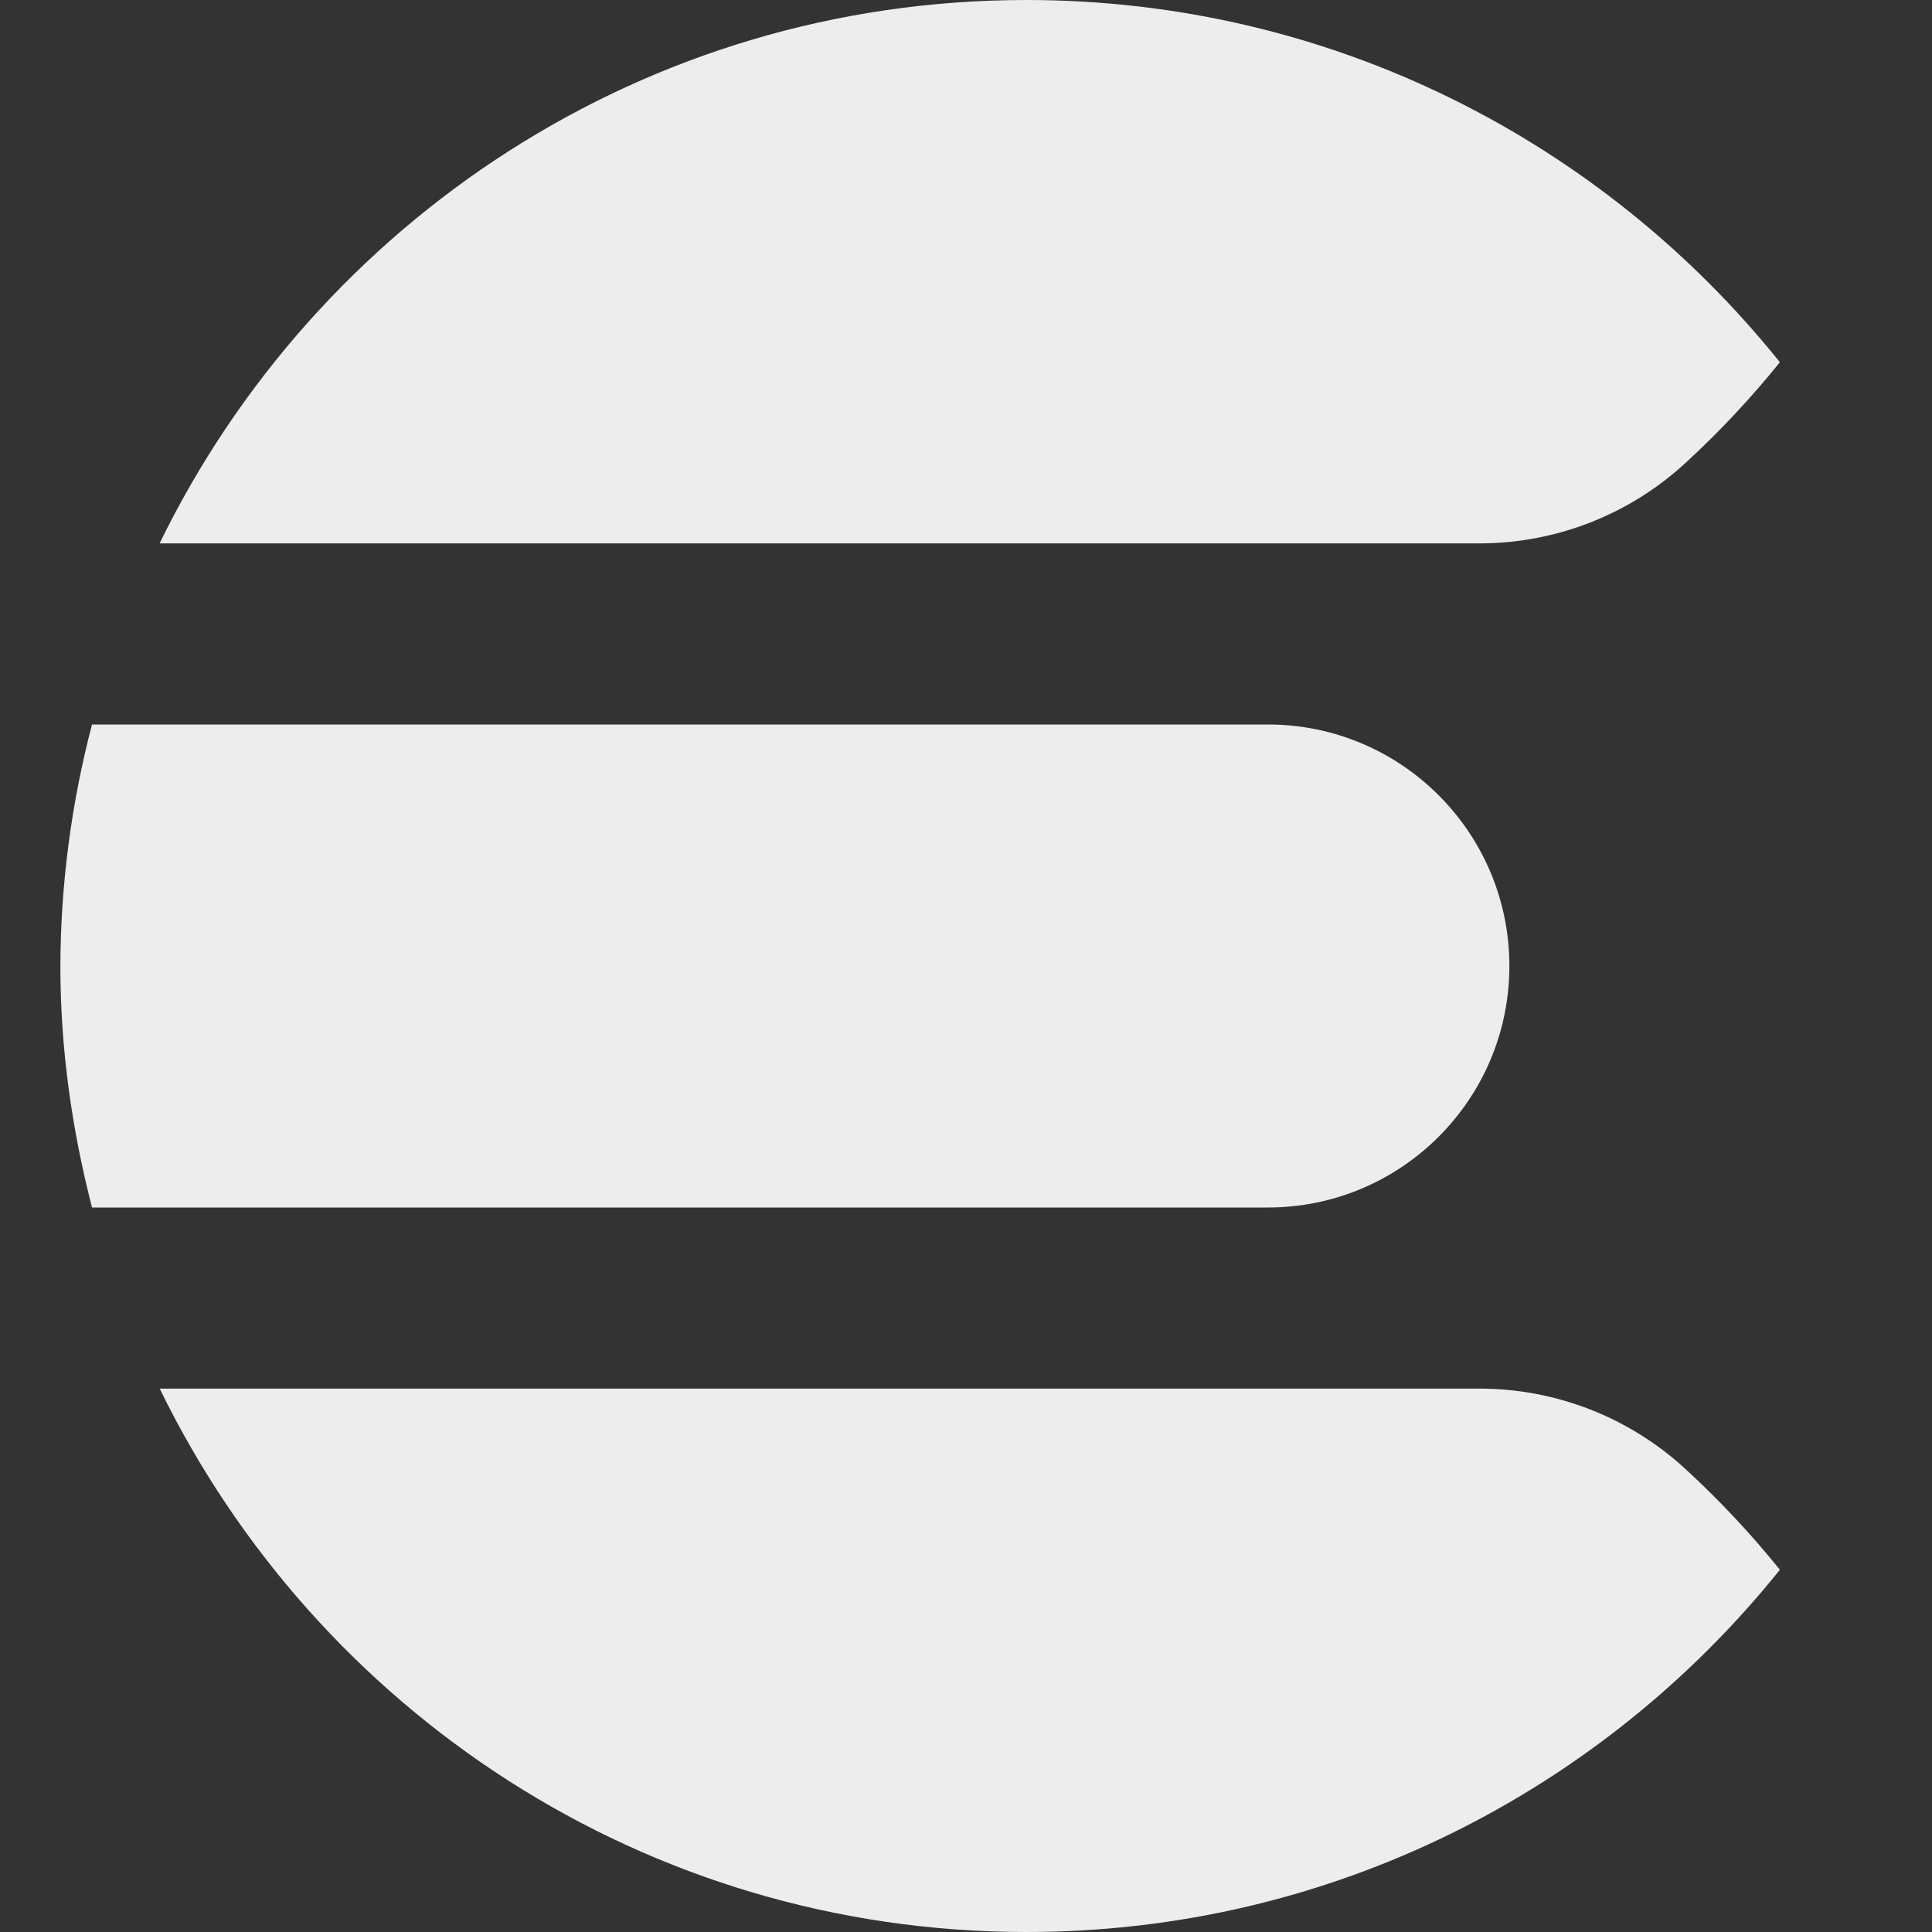
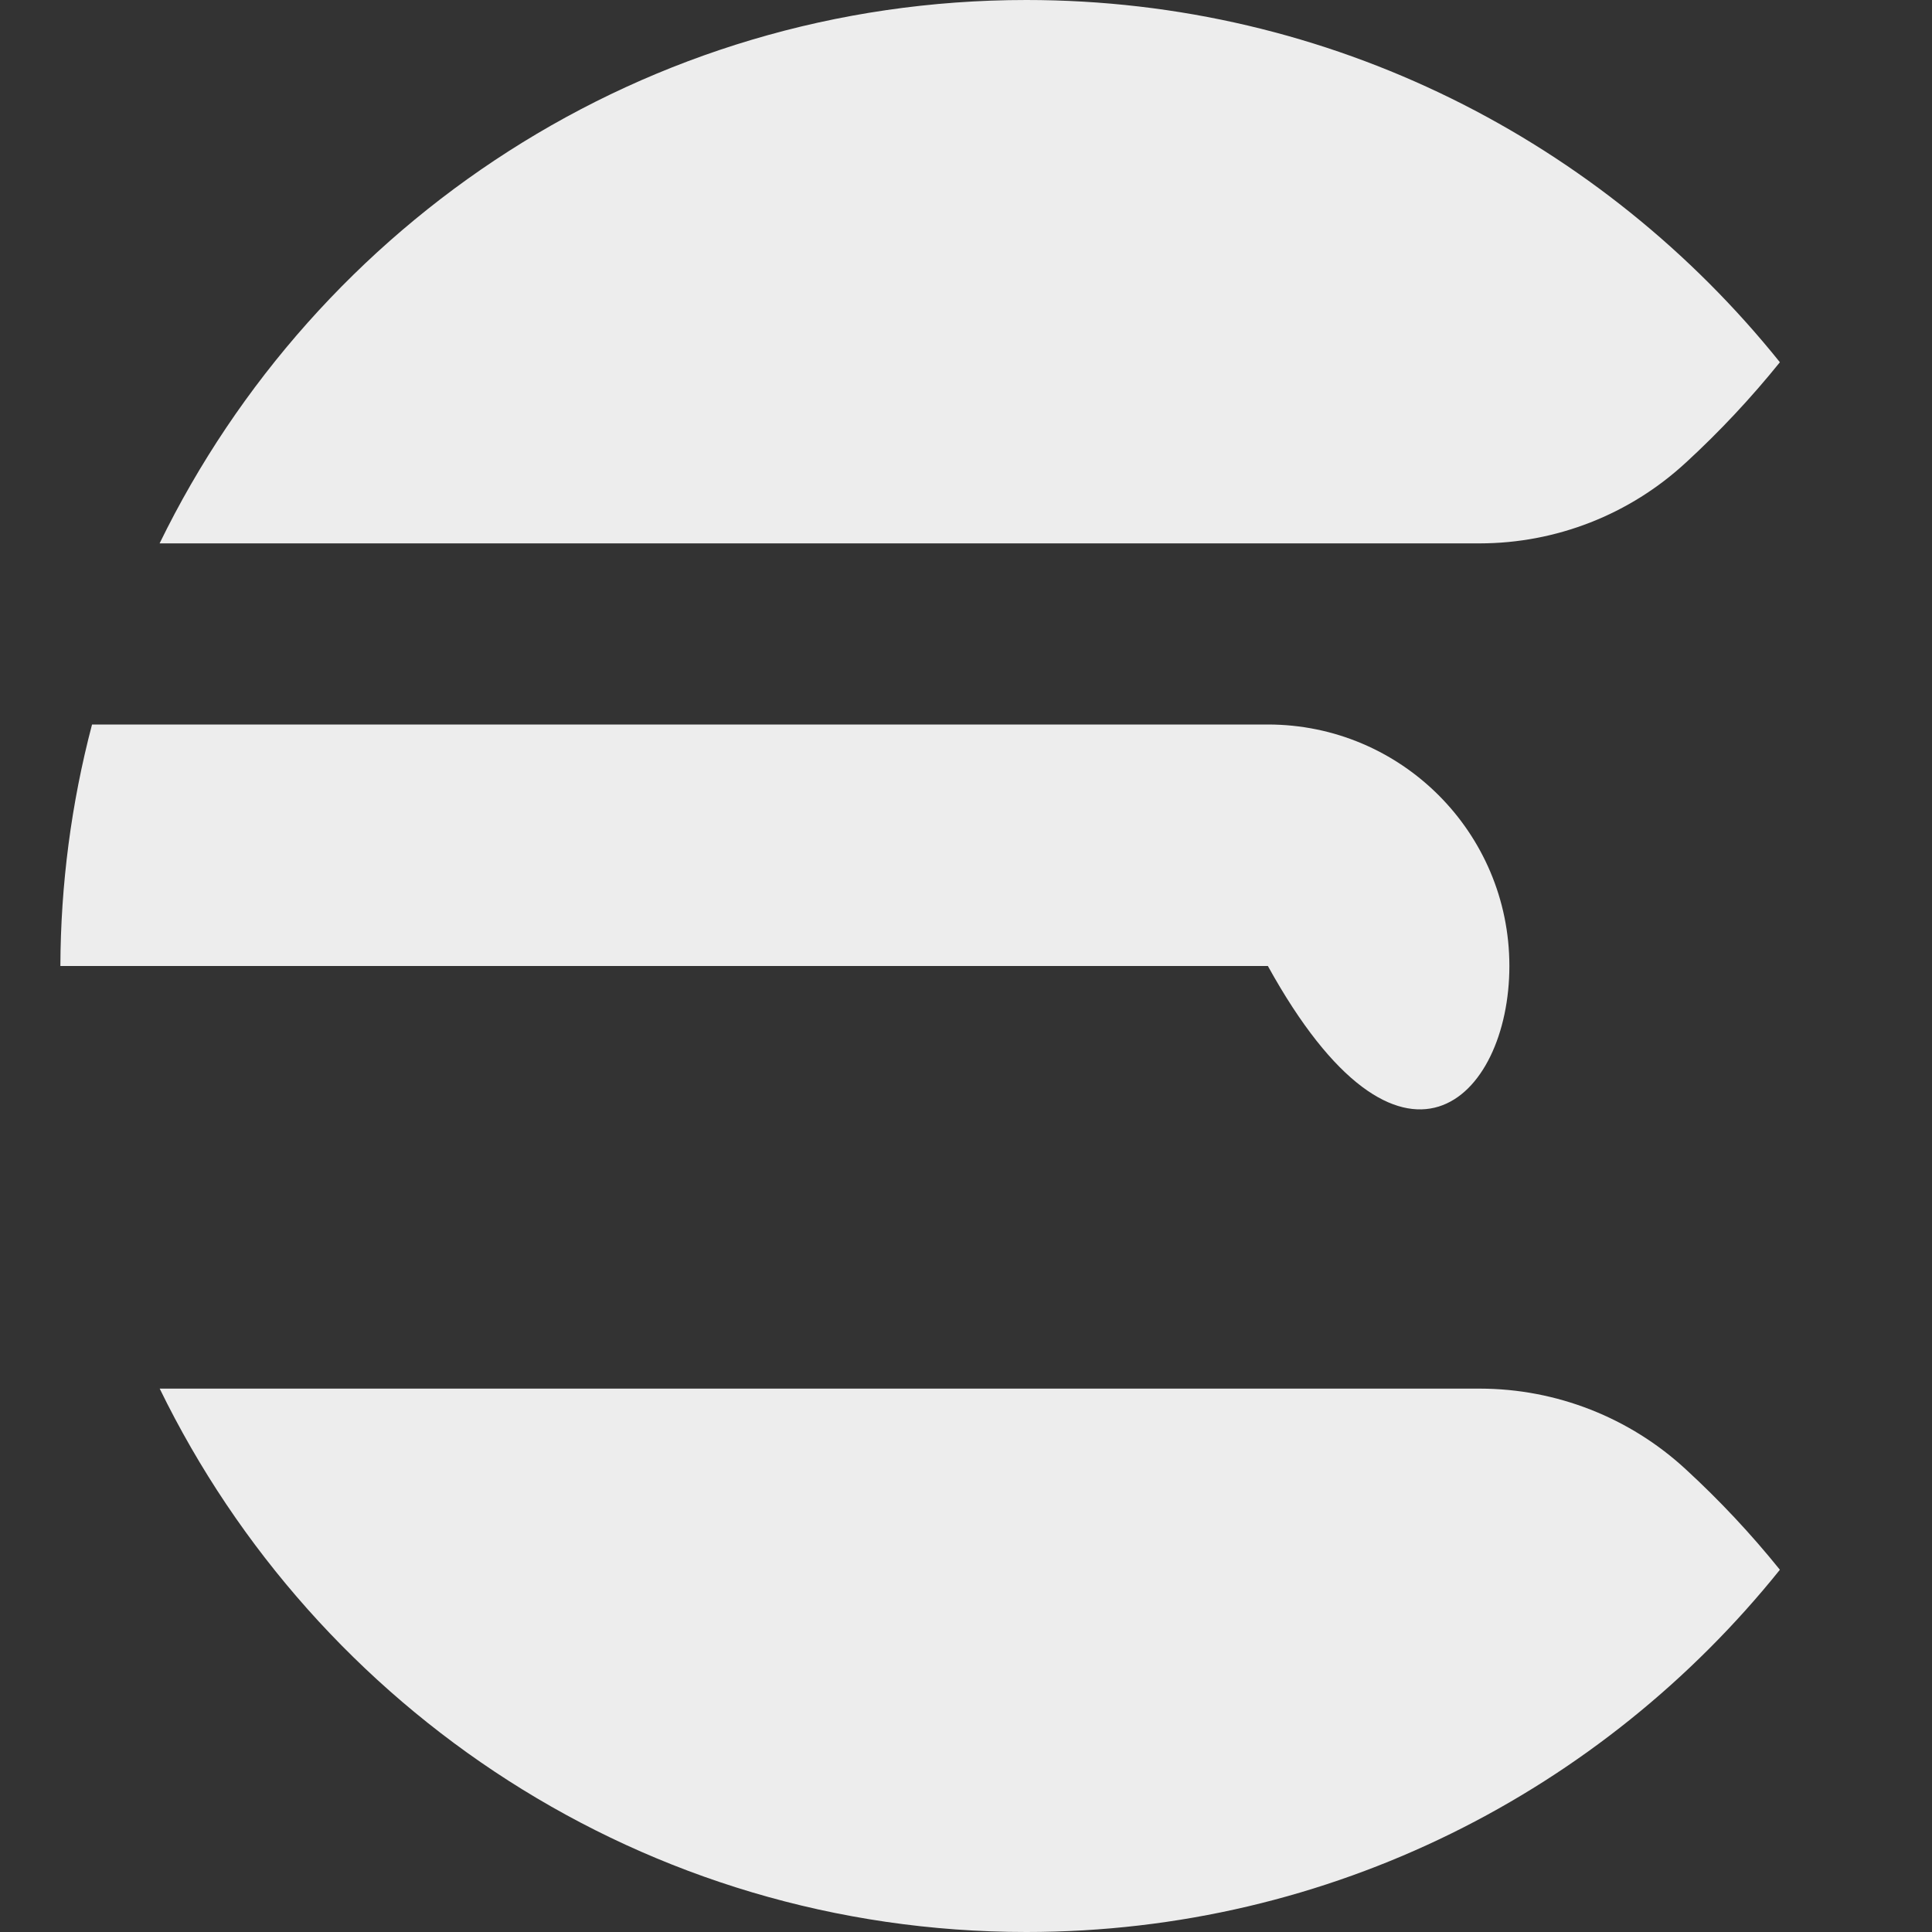
<svg xmlns="http://www.w3.org/2000/svg" preserveAspectRatio="none" width="100%" height="100%" overflow="visible" style="display: block;" viewBox="0 0 135 135" fill="none">
  <rect x="0" y="0" width="135" height="135" fill="#333333" stroke="none" />
  <g id="Frame">
-     <path id="Vector" d="M4.219 67.5C4.219 73.338 5.038 78.974 6.431 84.375H88.594C97.913 84.375 105.469 76.819 105.469 67.5C105.469 58.181 97.913 50.625 88.594 50.625H6.431C4.982 56.133 4.238 61.804 4.219 67.5ZM117.803 32.324C120.163 30.152 122.358 27.809 124.371 25.312C111.995 9.892 93.022 0 71.719 0C45.051 0 22.103 15.514 11.152 37.969H103.402C108.74 37.965 113.882 35.95 117.8 32.324M103.402 97.031H11.159C22.106 119.486 45.05 135 71.719 135C93.023 135 111.995 125.104 124.371 109.688C122.359 107.19 120.164 104.846 117.803 102.676C113.883 99.05 108.741 97.035 103.402 97.031Z" fill="#EDEDED" />
+     <path id="Vector" d="M4.219 67.5H88.594C97.913 84.375 105.469 76.819 105.469 67.5C105.469 58.181 97.913 50.625 88.594 50.625H6.431C4.982 56.133 4.238 61.804 4.219 67.5ZM117.803 32.324C120.163 30.152 122.358 27.809 124.371 25.312C111.995 9.892 93.022 0 71.719 0C45.051 0 22.103 15.514 11.152 37.969H103.402C108.74 37.965 113.882 35.95 117.8 32.324M103.402 97.031H11.159C22.106 119.486 45.05 135 71.719 135C93.023 135 111.995 125.104 124.371 109.688C122.359 107.19 120.164 104.846 117.803 102.676C113.883 99.05 108.741 97.035 103.402 97.031Z" fill="#EDEDED" />
  </g>
</svg>